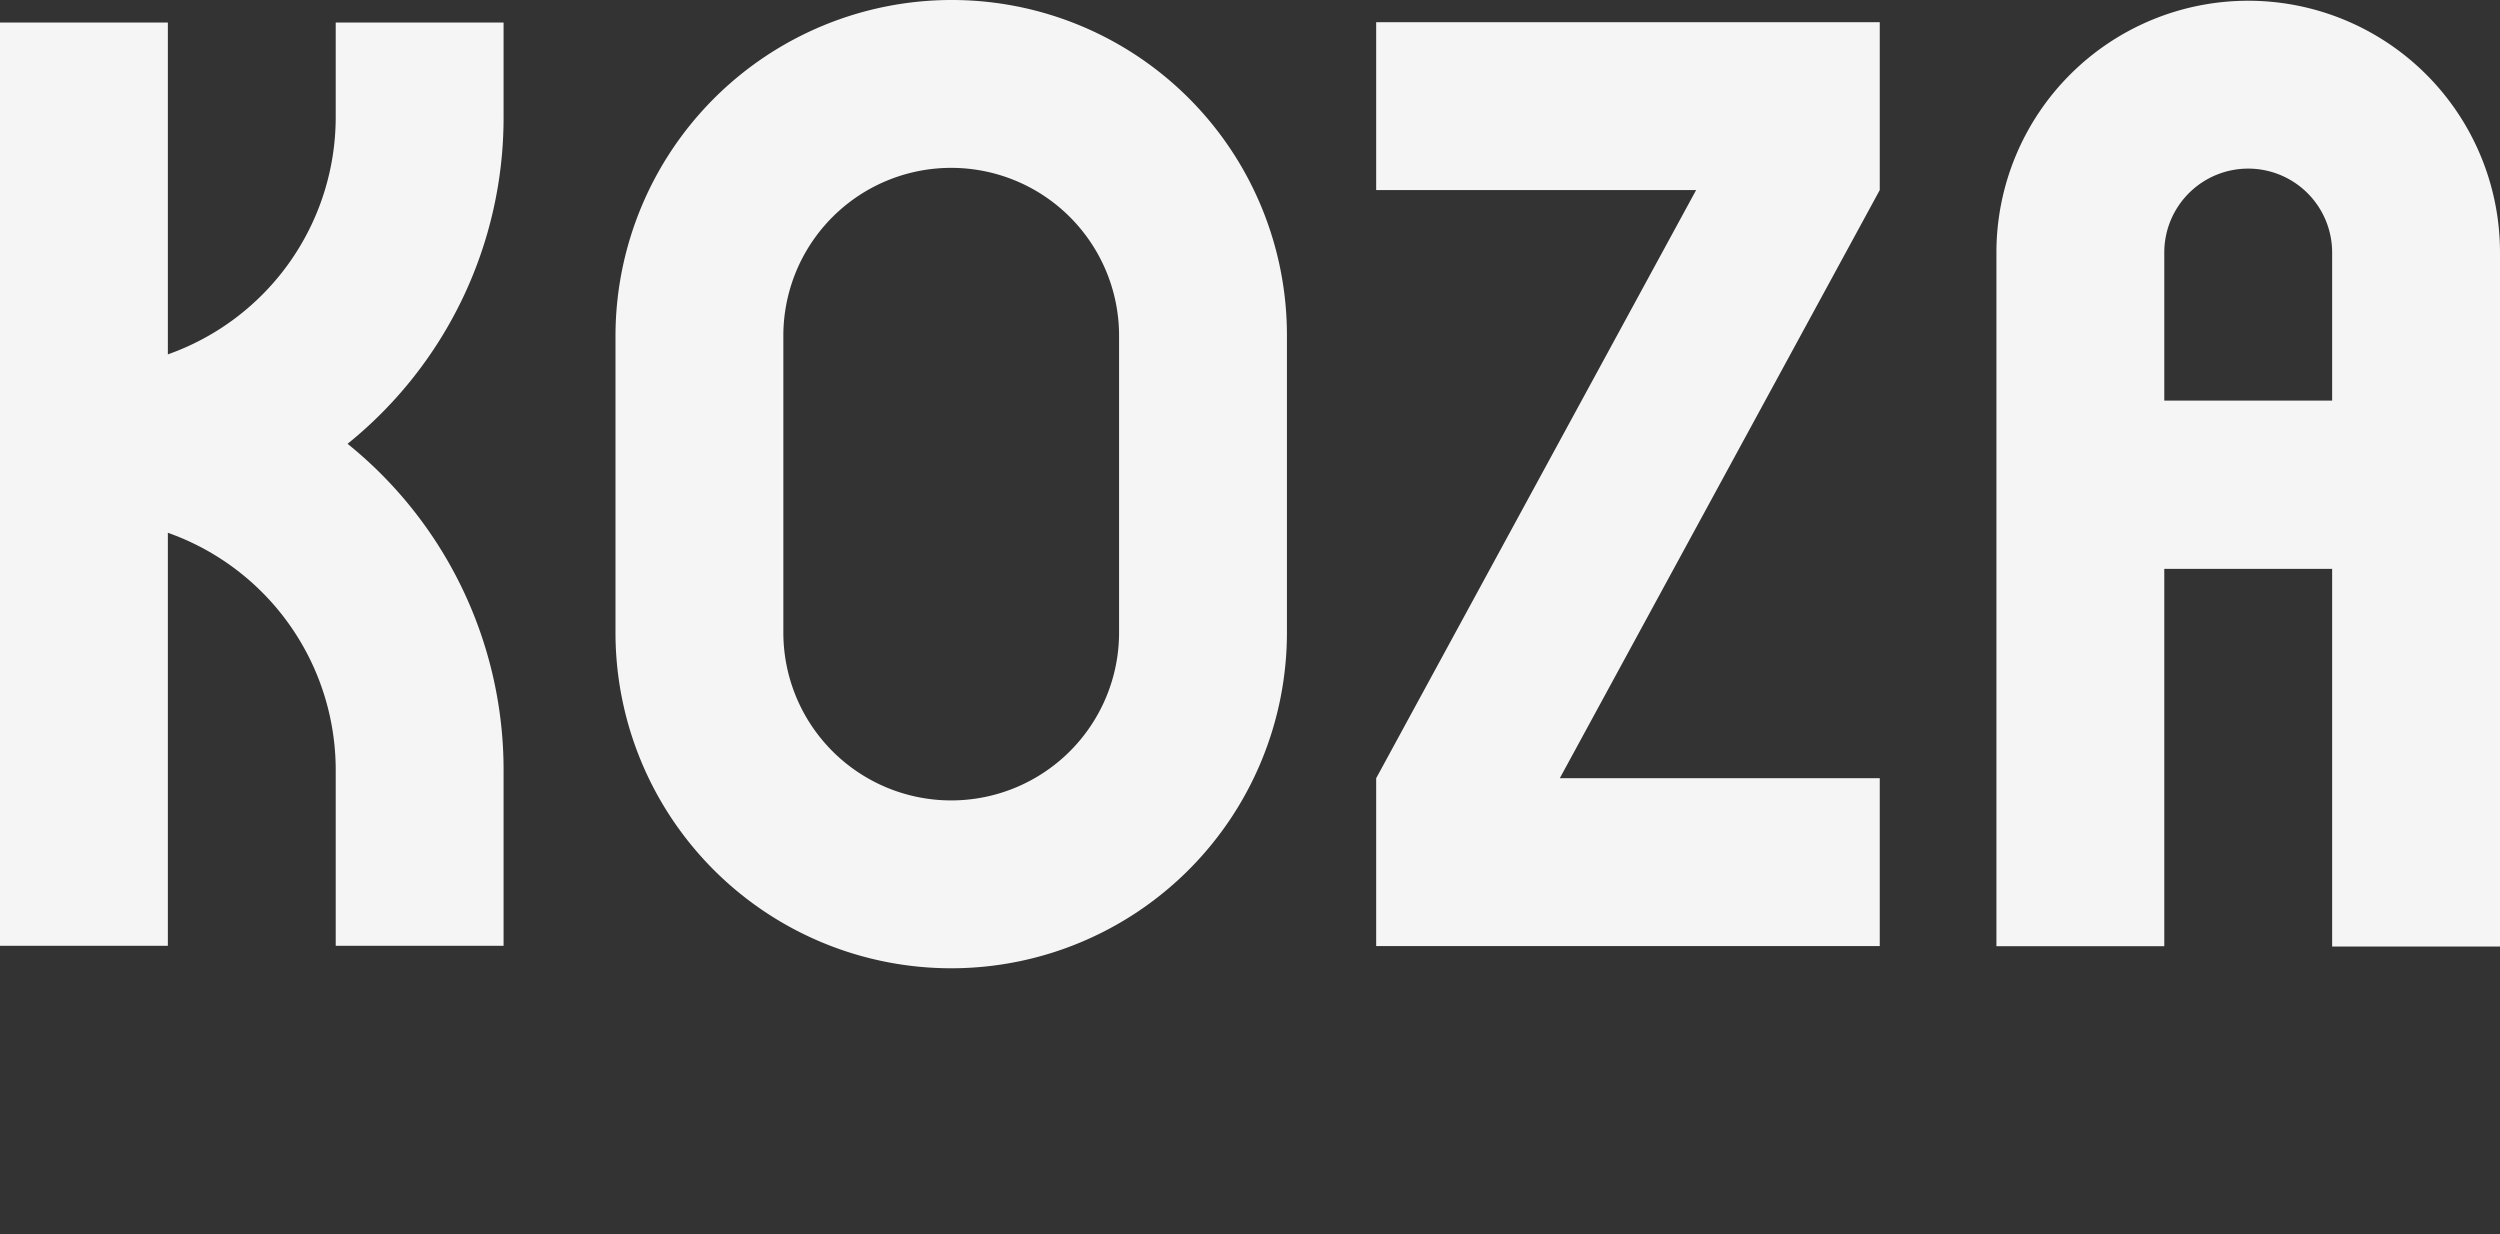
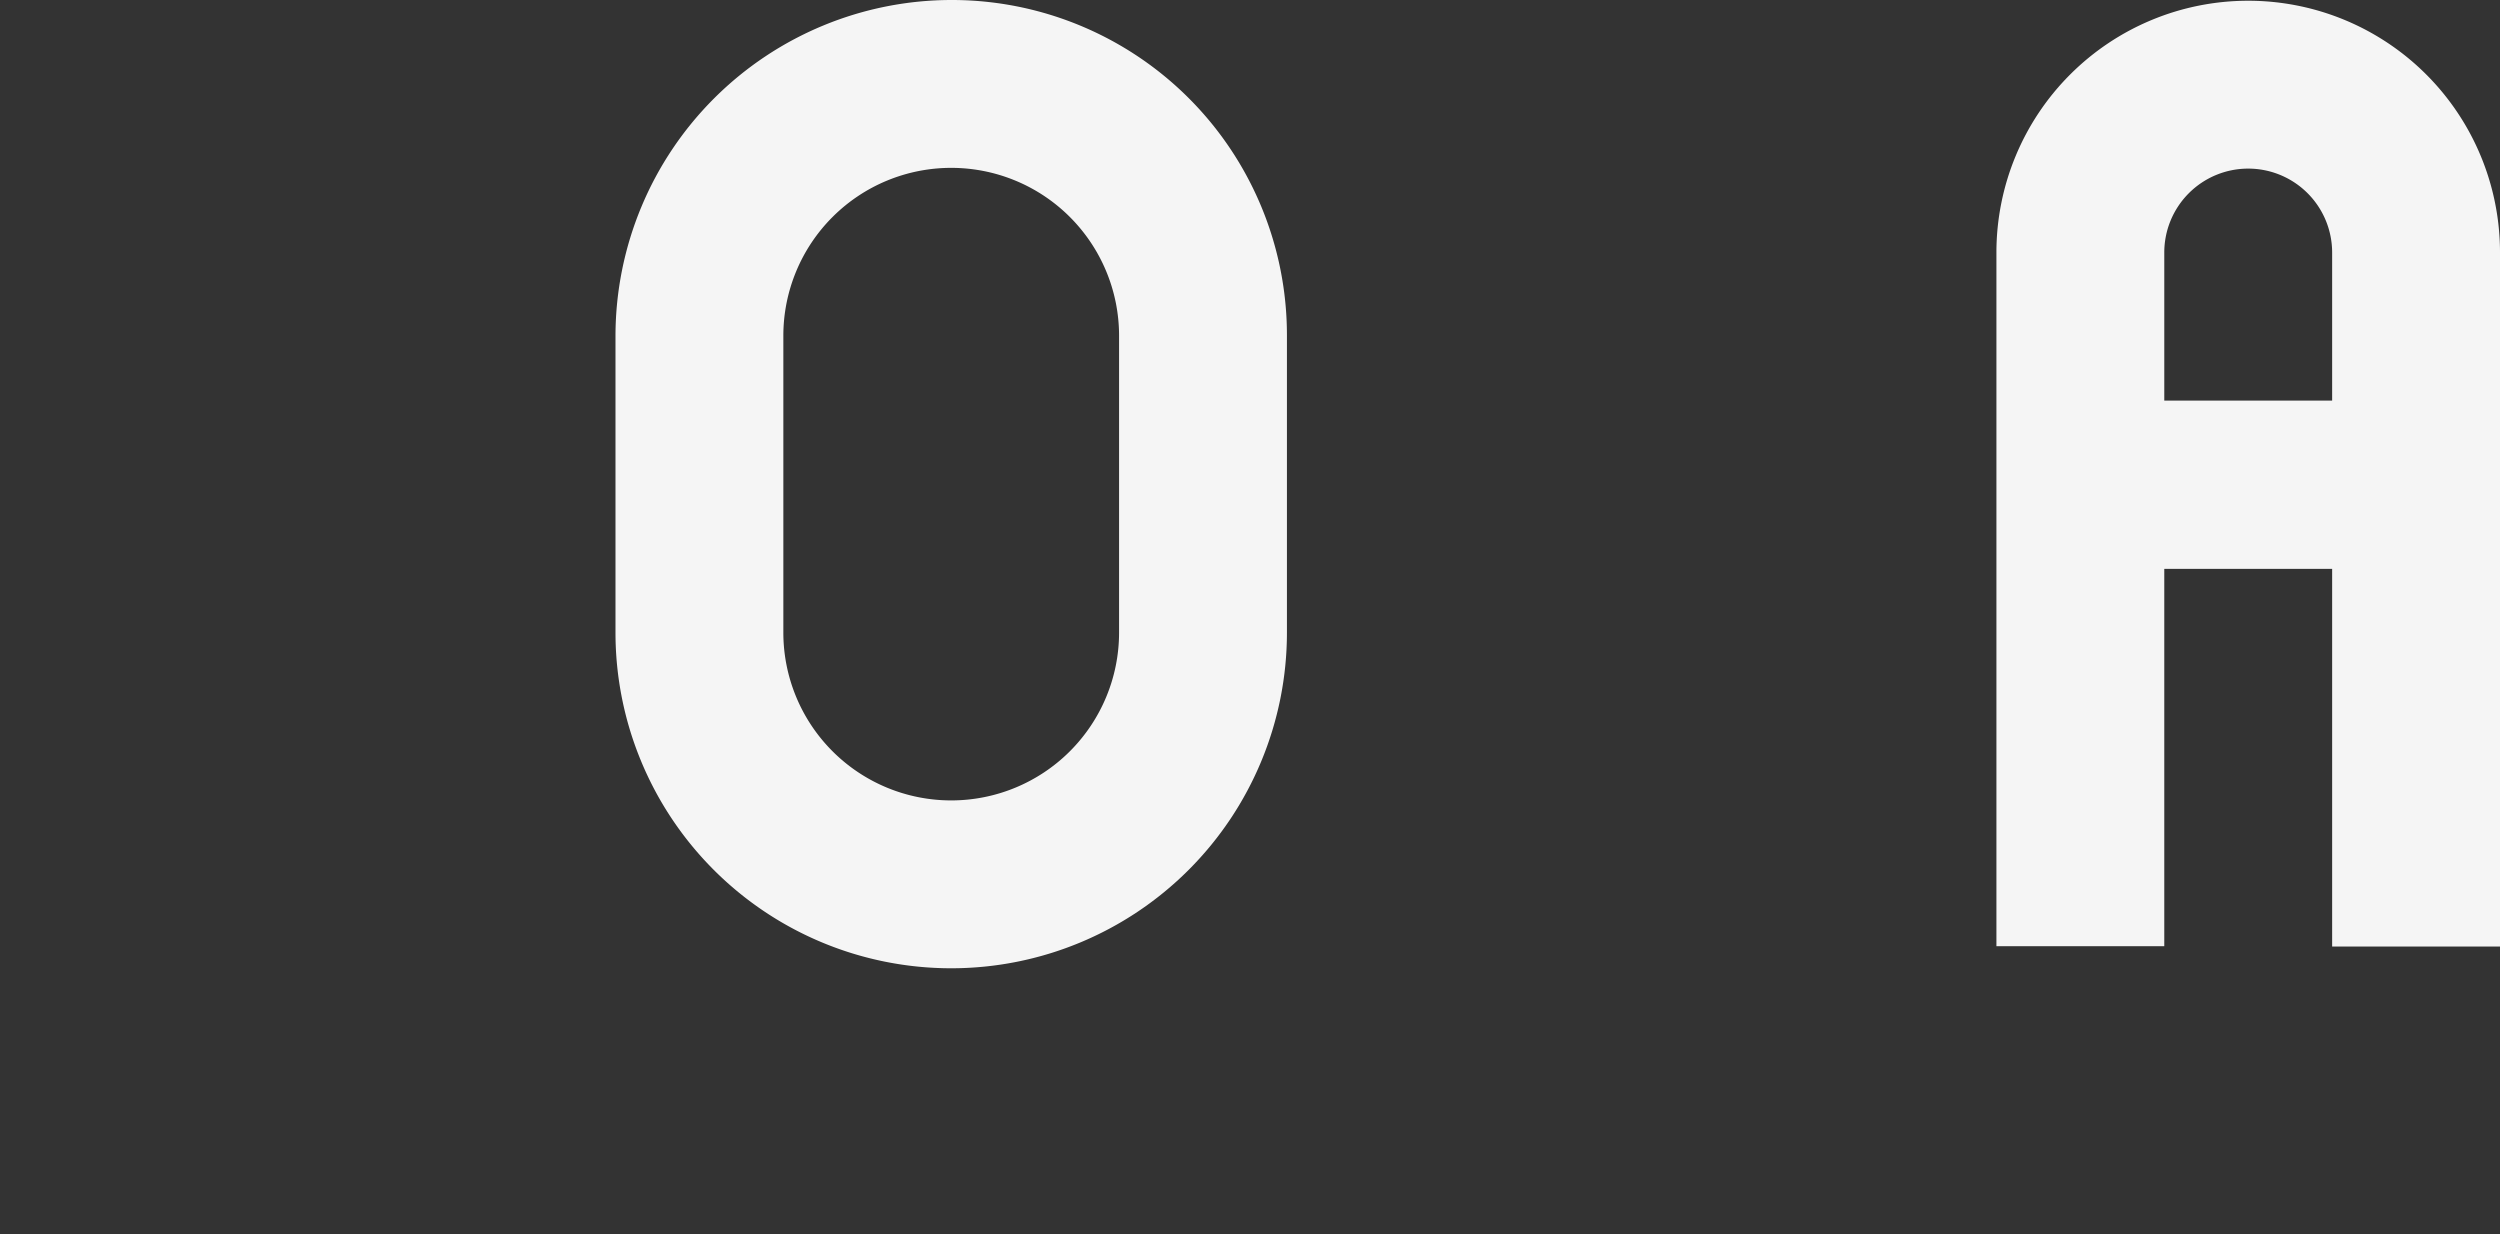
<svg xmlns="http://www.w3.org/2000/svg" viewBox="0 0 268.08 132.35">
  <rect x="0" y="0" width="268.08" height="132.35" fill="#333333" stroke="none" />
  <defs>
    <style>.cls-1{fill:#f5f5f5;}.cls-2{fill:none;}</style>
  </defs>
  <g id="Layer_2" data-name="Layer 2">
    <g id="Layer_1-2" data-name="Layer 1">
-       <path class="cls-1" d="M54,12.59V2.42H36V12.59A27,27,0,0,1,18,38V2.42H0v99H18V57.13A27,27,0,0,1,36,82.59v18.83H54V82.59a44.91,44.91,0,0,0-16.73-35A44.91,44.91,0,0,0,54,12.59Z" />
      <path class="cls-1" d="M241.08.08h0a27,27,0,0,0-27,27v74.38h18V61h18v40.5h18V27.08A27,27,0,0,0,241.08.08Zm9,42.88h-18V27.08a9,9,0,0,1,9-9h0a9,9,0,0,1,9,9Z" />
      <path class="cls-1" d="M102.09,0A36.06,36.06,0,0,0,66,36V67.83a36,36,0,0,0,72,0V36A35.94,35.94,0,0,0,102.09,0ZM120,67.83a18,18,0,0,1-36,0V36a18,18,0,1,1,36,0Z" />
-       <polygon class="cls-1" points="201.57 2.38 147.57 2.38 147.57 20.38 181.88 20.38 147.57 83.45 147.57 101.45 201.57 101.45 201.57 83.45 167.26 83.45 201.57 20.38 201.57 2.38" />
      <rect class="cls-2" y="0.04" width="268.08" height="132.31" />
    </g>
  </g>
</svg>